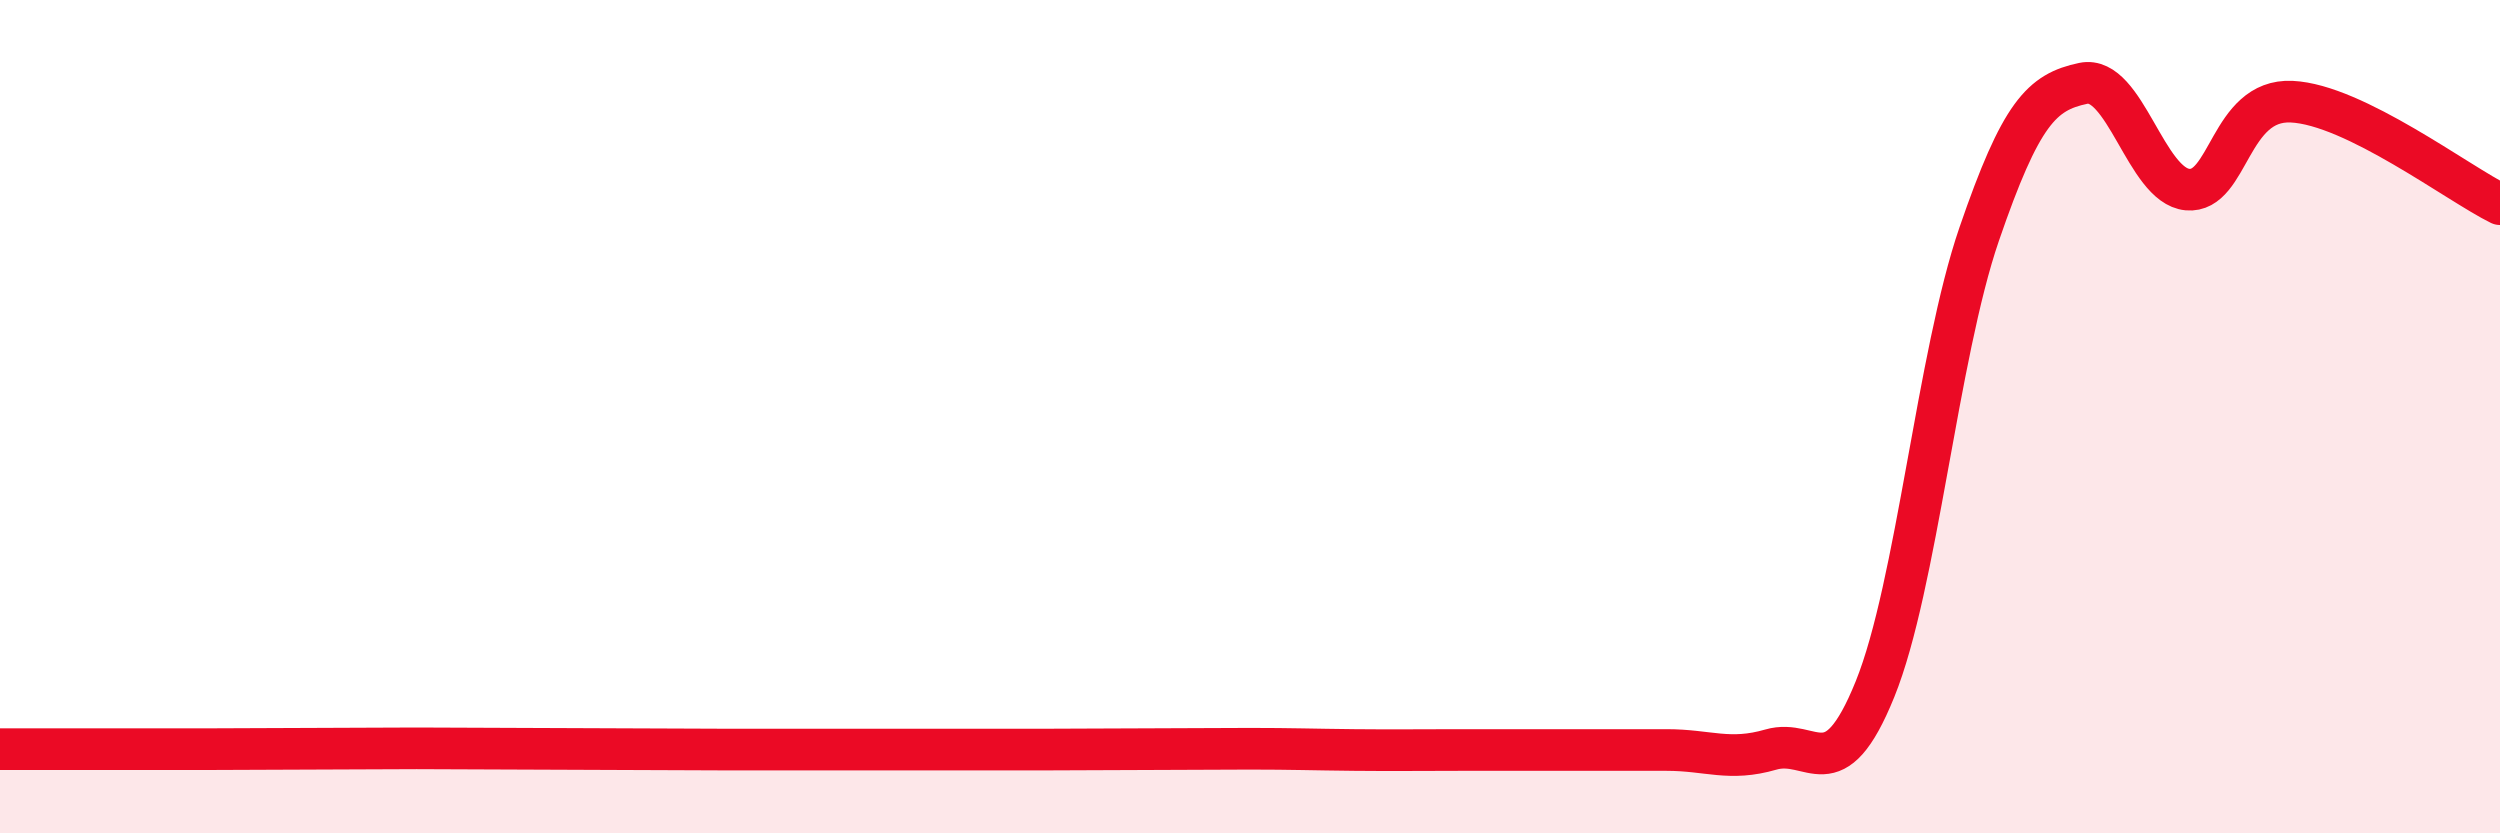
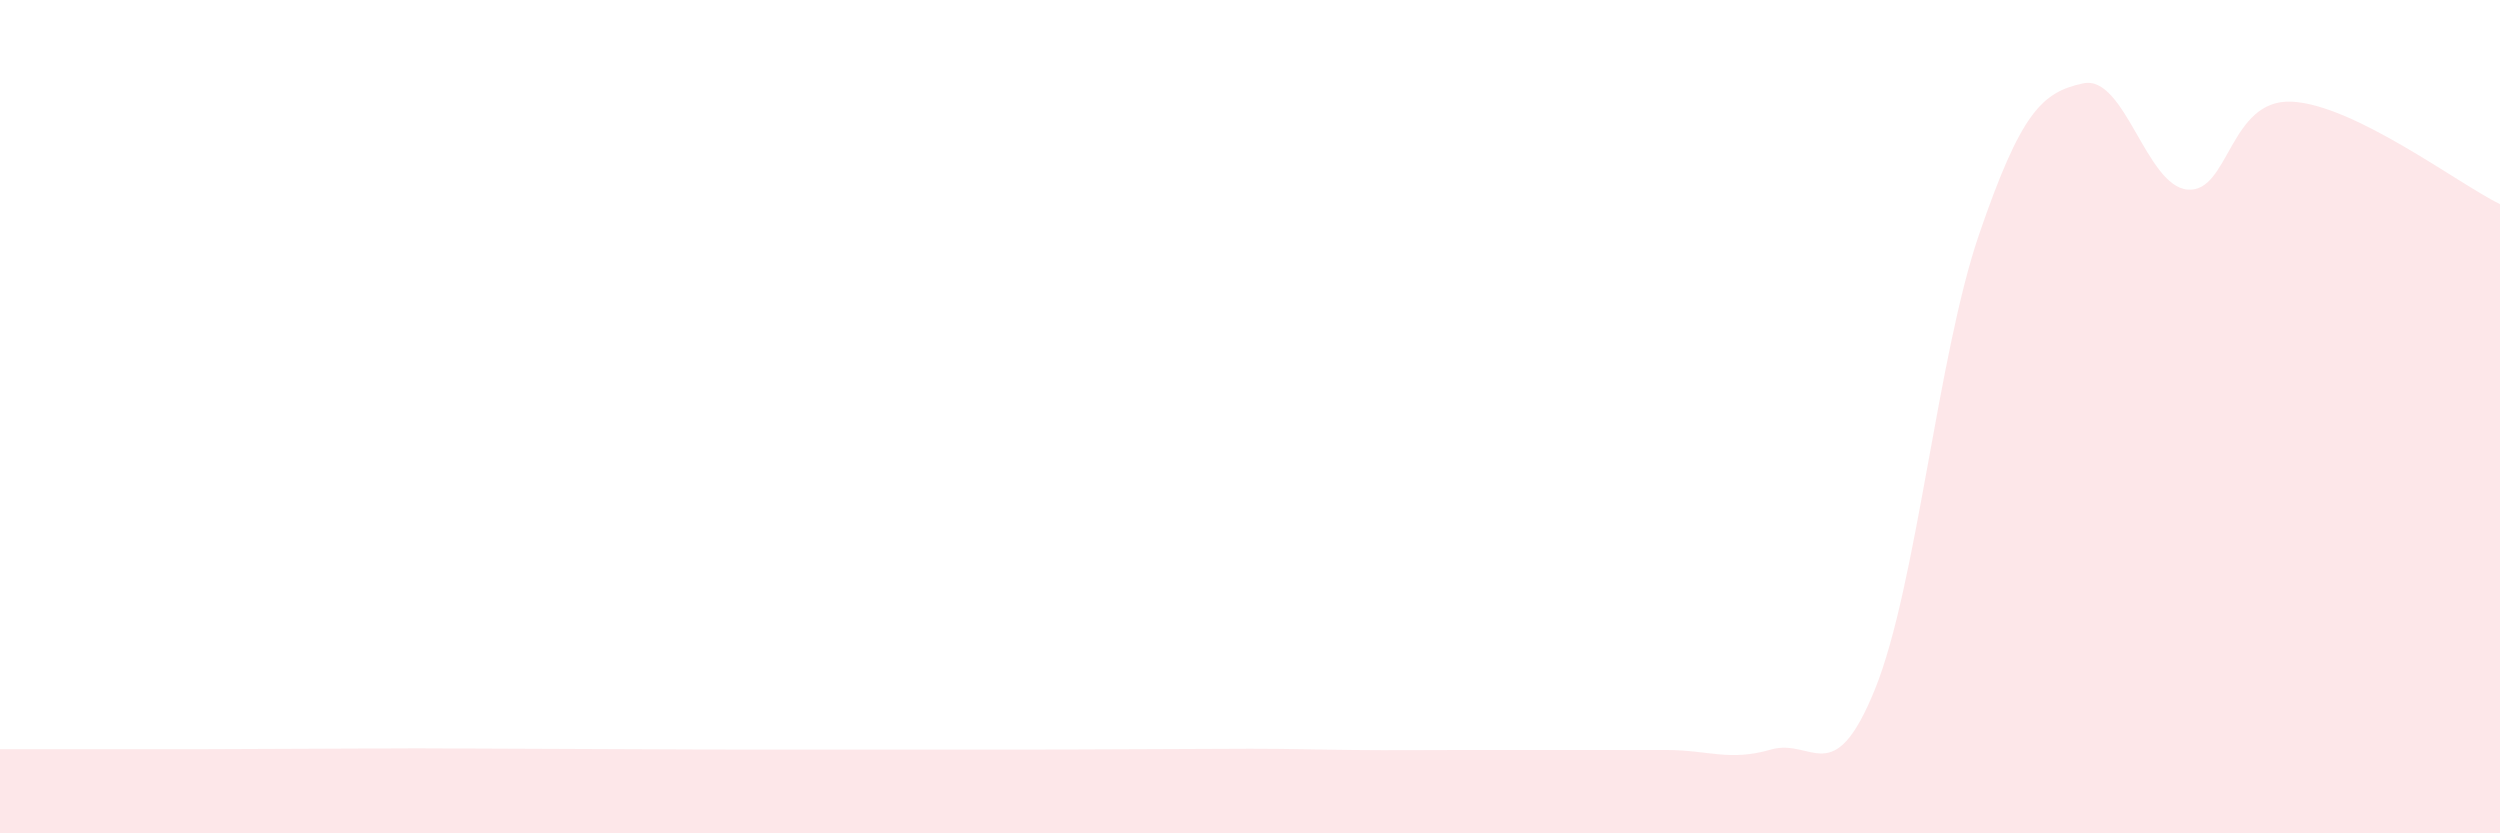
<svg xmlns="http://www.w3.org/2000/svg" width="60" height="20" viewBox="0 0 60 20">
  <path d="M 0,17.98 C 0.5,17.98 1.5,17.98 2.5,17.98 C 3.5,17.98 4,17.98 5,17.98 C 6,17.98 6.5,17.97 7.5,17.97 C 8.5,17.97 9,17.96 10,17.96 C 11,17.96 11.5,17.97 12.5,17.97 C 13.5,17.97 14,17.98 15,17.98 C 16,17.98 16.5,17.99 17.5,17.99 C 18.5,17.99 19,17.99 20,17.99 C 21,17.99 21.5,17.99 22.5,17.99 C 23.5,17.99 24,17.99 25,17.99 C 26,17.99 26.5,17.98 27.5,17.98 C 28.5,17.98 29,17.97 30,17.97 C 31,17.97 31.5,17.99 32.5,18 C 33.5,18.01 34,18 35,18 C 36,18 36.5,18 37.5,18 C 38.5,18 39,18 40,18 C 41,18 41.5,18.28 42.5,17.99 C 43.5,17.7 44,19.01 45,16.54 C 46,14.07 46.5,8.53 47.5,5.62 C 48.5,2.71 49,2.21 50,2 C 51,1.79 51.5,4.46 52.5,4.55 C 53.5,4.64 53.5,2.37 55,2.44 C 56.5,2.51 59,4.41 60,4.9L60 20L0 20Z" fill="#EB0A25" opacity="0.1" stroke-linecap="round" stroke-linejoin="round" />
-   <path d="M 0,17.98 C 0.5,17.98 1.5,17.98 2.5,17.98 C 3.5,17.98 4,17.98 5,17.98 C 6,17.98 6.5,17.97 7.5,17.97 C 8.5,17.97 9,17.96 10,17.96 C 11,17.96 11.5,17.97 12.5,17.97 C 13.5,17.97 14,17.98 15,17.98 C 16,17.98 16.5,17.99 17.5,17.99 C 18.5,17.99 19,17.99 20,17.99 C 21,17.99 21.5,17.99 22.5,17.99 C 23.5,17.99 24,17.99 25,17.99 C 26,17.99 26.5,17.98 27.5,17.98 C 28.5,17.98 29,17.97 30,17.97 C 31,17.97 31.5,17.99 32.5,18 C 33.5,18.01 34,18 35,18 C 36,18 36.5,18 37.5,18 C 38.5,18 39,18 40,18 C 41,18 41.5,18.28 42.5,17.99 C 43.5,17.7 44,19.01 45,16.54 C 46,14.07 46.5,8.53 47.5,5.62 C 48.5,2.71 49,2.21 50,2 C 51,1.79 51.5,4.46 52.5,4.55 C 53.5,4.64 53.5,2.37 55,2.44 C 56.5,2.51 59,4.41 60,4.9" stroke="#EB0A25" stroke-width="1" fill="none" stroke-linecap="round" stroke-linejoin="round" />
</svg>